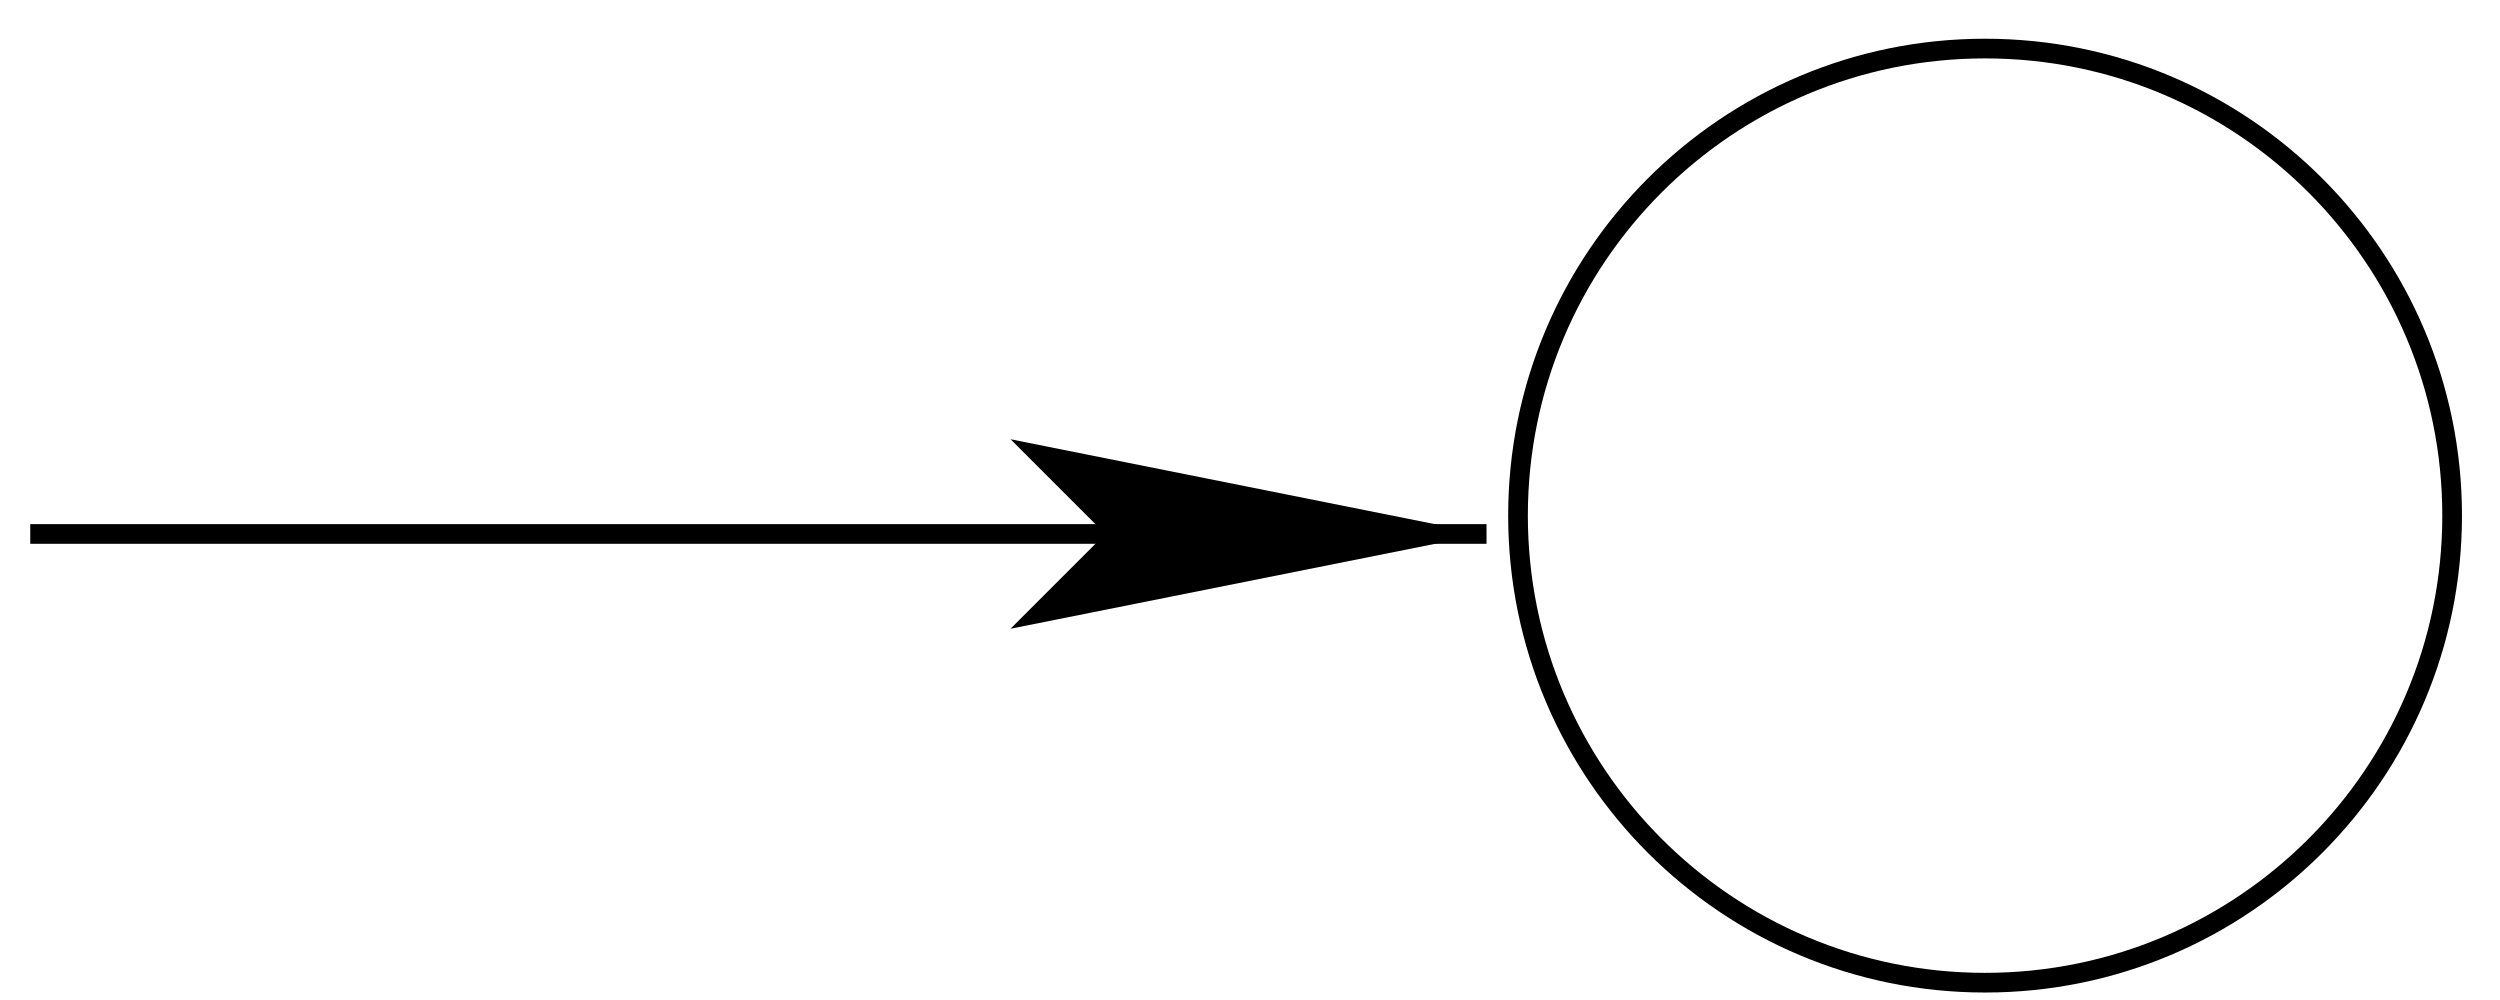
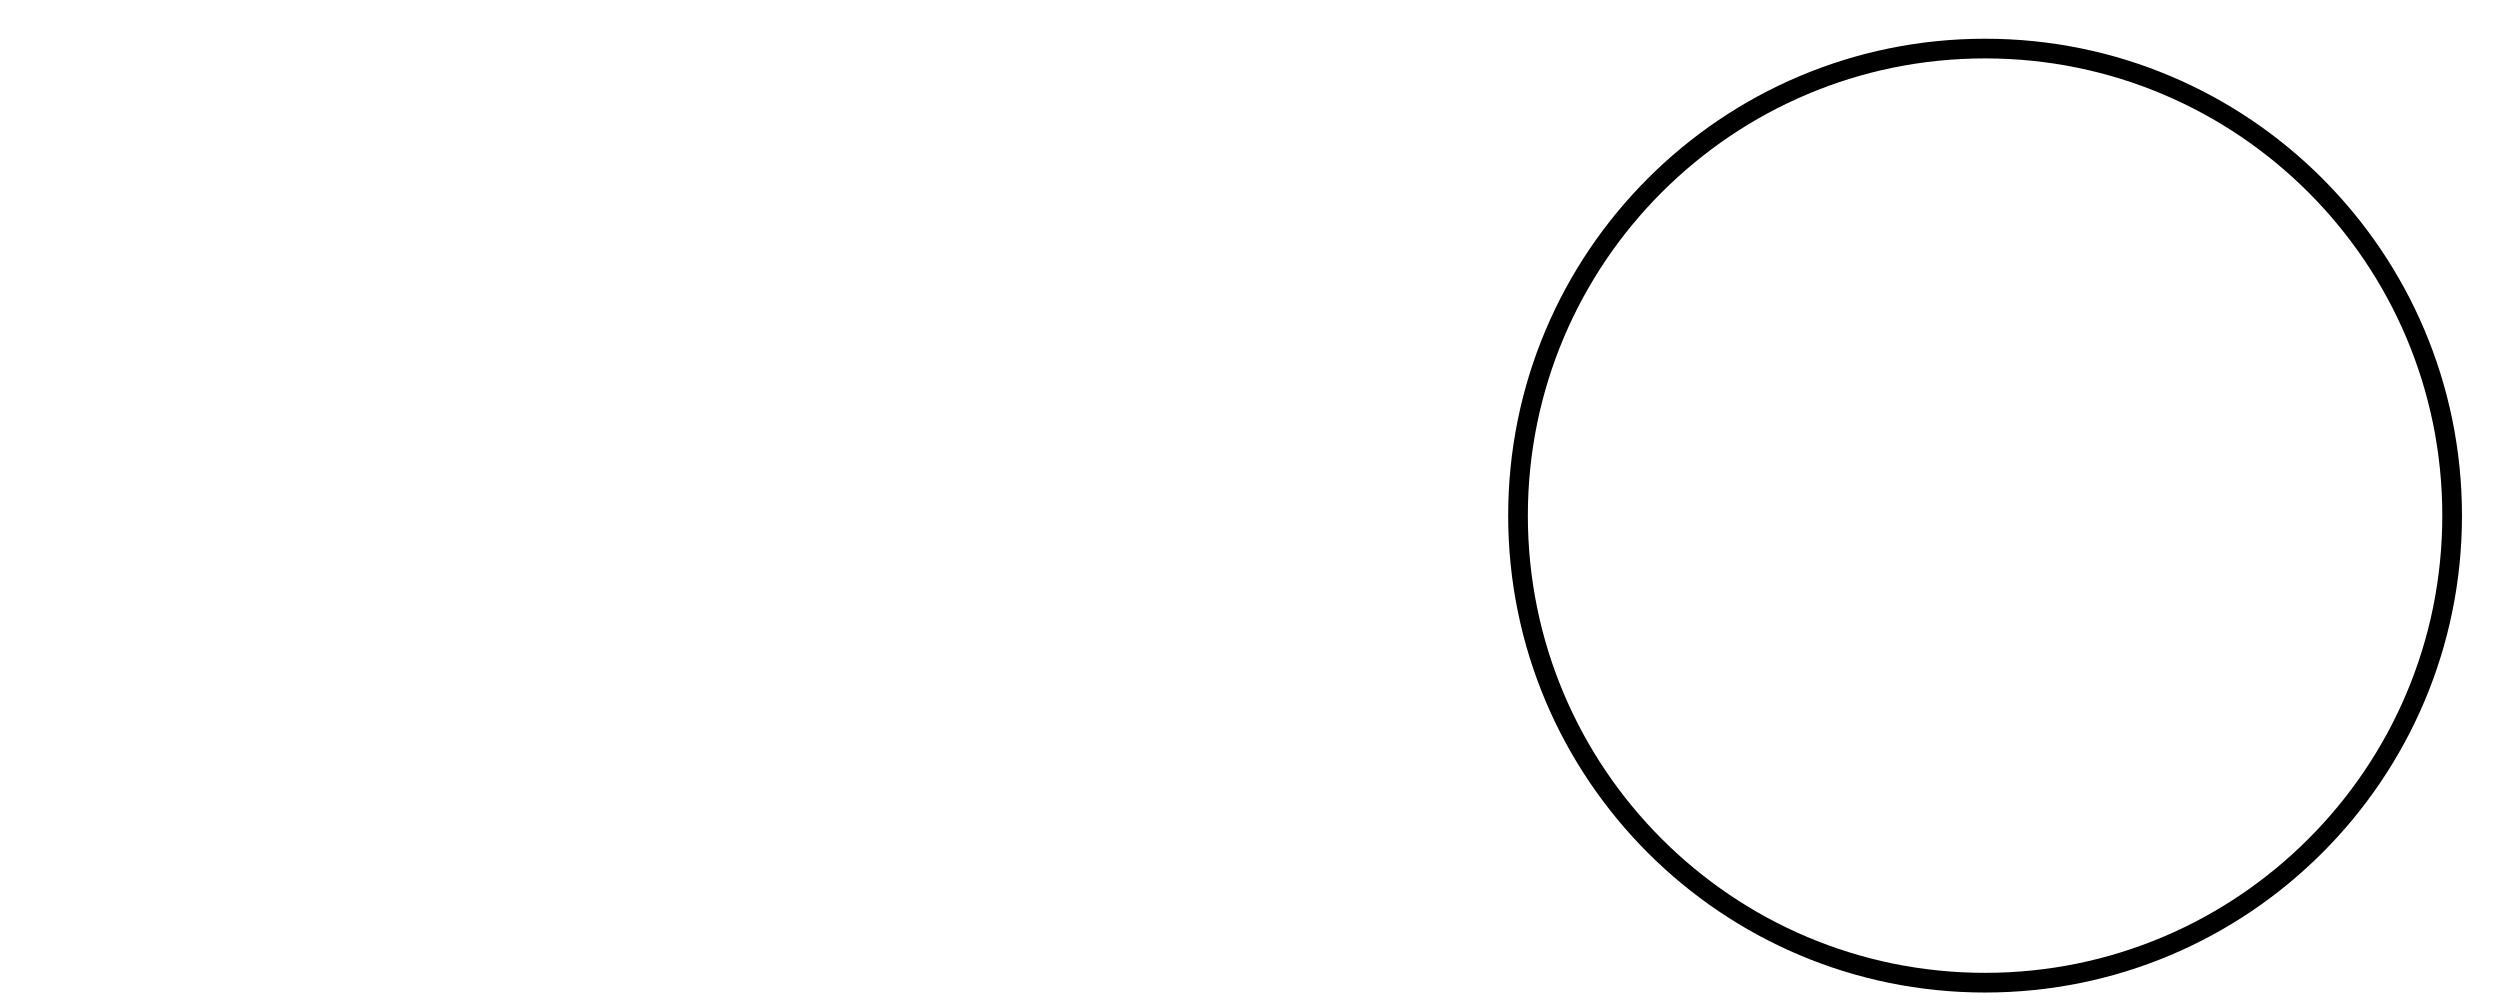
<svg xmlns="http://www.w3.org/2000/svg" xmlns:ns1="http://sodipodi.sourceforge.net/DTD/sodipodi-0.dtd" xmlns:ns2="http://www.inkscape.org/namespaces/inkscape" version="1.1" id="svg2" width="80" height="32" viewBox="0 0 80 32" ns1:docname="fsa12.eps">
  <defs id="defs6">
    <clipPath clipPathUnits="userSpaceOnUse" id="clipPath20">
-       <path d="M 0,0 H 600 V 240 H 0 Z M 366.305,92.973 V 130.77 H 249.773 l 94.485,-18.899 -94.485,-18.898 z" clip-rule="evenodd" id="path18" />
-     </clipPath>
+       </clipPath>
  </defs>
  <ns1:namedview id="namedview4" pagecolor="#ffffff" bordercolor="#666666" borderopacity="1.0" ns2:showpageshadow="2" ns2:pageopacity="0.0" ns2:pagecheckerboard="0" ns2:deskcolor="#d1d1d1" />
  <g id="g8" ns2:groupmode="layer" ns2:label="ink_ext_XXXXXX" transform="matrix(1.333,0,0,-1.333,0,32)">
    <g id="g10" transform="scale(0.1)">
      <path d="M 588.66,116.281 C 588.66,54.359 538.461,4.156 476.539,4.156 c -61.922,0 -112.125,50.203 -112.125,112.125 0,61.922 50.203,112.121 112.125,112.121 61.922,0 112.121,-50.199 112.121,-112.121 z" style="fill:none;stroke:#000000;stroke-width:4.724;stroke-linecap:butt;stroke-linejoin:miter;stroke-miterlimit:10;stroke-dasharray:none;stroke-opacity:1" id="path12" />
      <g id="g14">
        <g id="g16" clip-path="url(#clipPath20)">
-           <path d="M 7.262,111.871 H 356.855" style="fill:none;stroke:#000000;stroke-width:4.724;stroke-linecap:butt;stroke-linejoin:miter;stroke-miterlimit:10;stroke-dasharray:none;stroke-opacity:1" id="path22" />
-         </g>
+           </g>
      </g>
-       <path d="m 249.773,92.973 94.485,18.898 -94.485,18.899 18.899,-18.899 -18.899,-18.898" style="fill:#000000;fill-opacity:1;fill-rule:evenodd;stroke:none" id="path24" />
-       <path d="m 249.773,92.973 94.485,18.898 -94.485,18.899 18.899,-18.899 z" style="fill:none;stroke:#000000;stroke-width:4.724;stroke-linecap:butt;stroke-linejoin:miter;stroke-miterlimit:10;stroke-dasharray:none;stroke-opacity:1" id="path26" />
    </g>
  </g>
</svg>